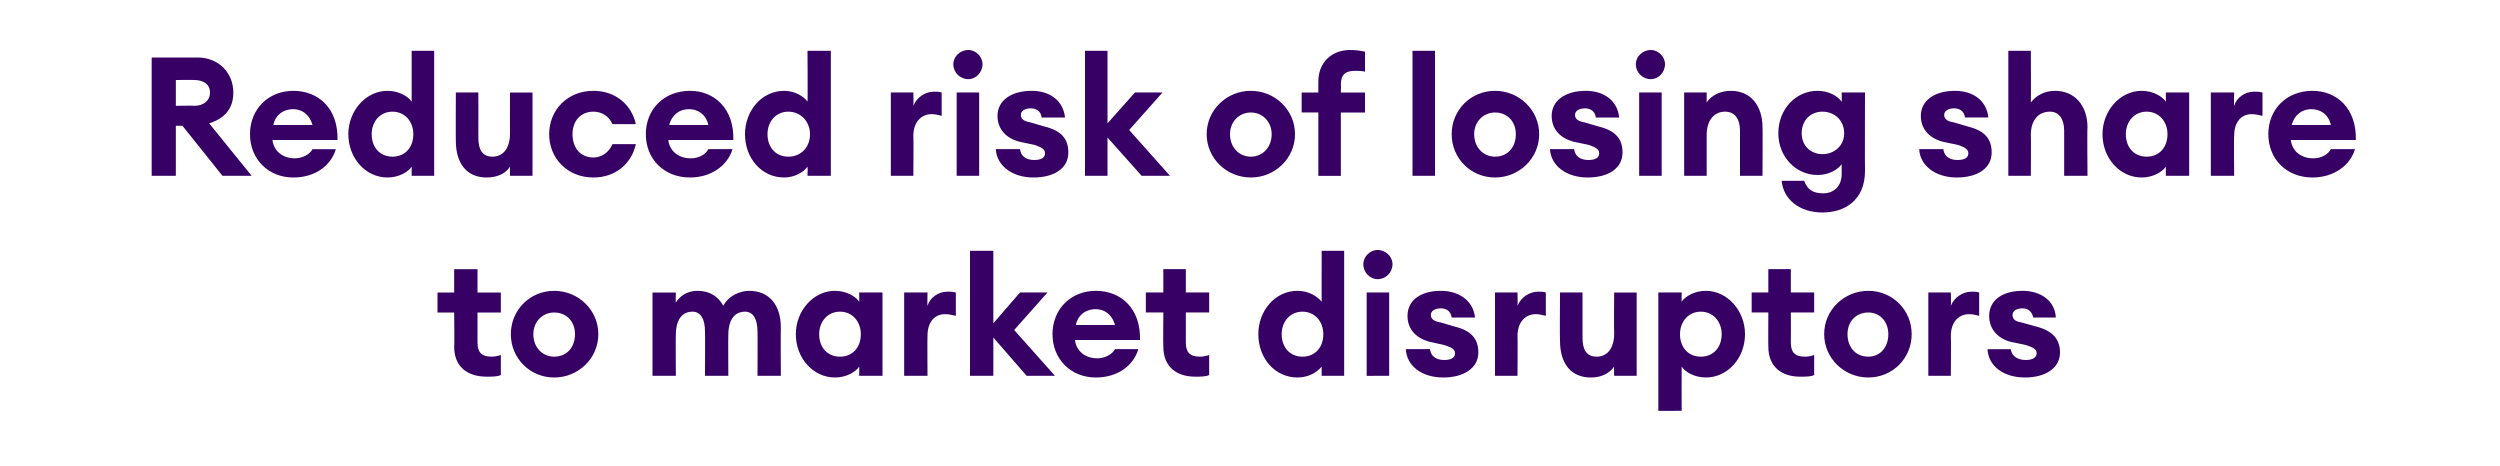
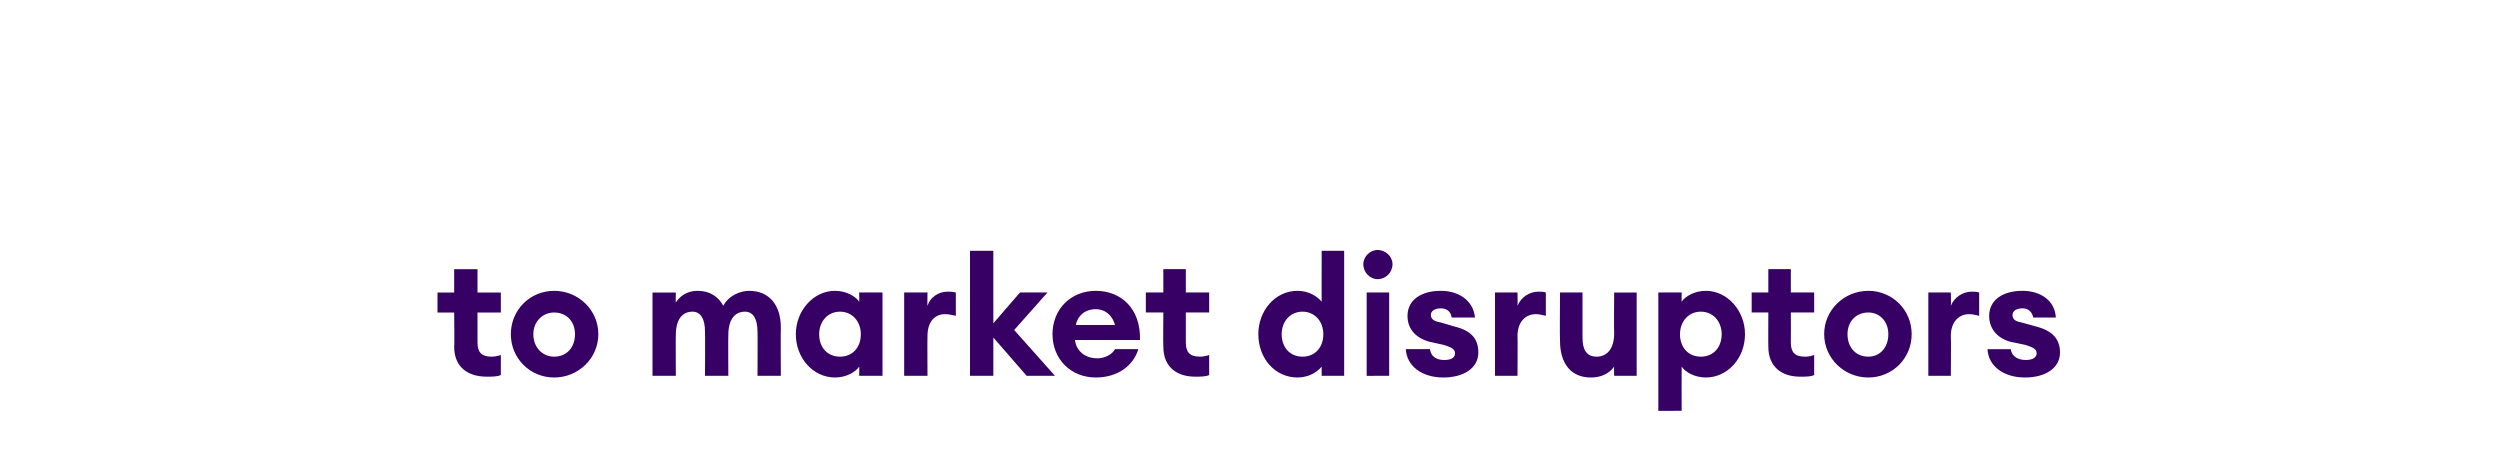
<svg xmlns="http://www.w3.org/2000/svg" version="1.1" width="300px" height="55.9px" viewBox="0 -5 300 55.9" style="top:-5px">
  <desc>Reduced risk of losing share to market disruptors</desc>
  <defs />
  <g id="Polygon35385">
    <path d="m58.4 40.2c-2.2 0-3.9-1.1-3.9-3.6c.05.02 0-4.1 0-4.1h-2v-2.4h2v-2.8h2.8v2.8h2.8v2.4h-2.8s-.01 3.58 0 3.6c0 1.2.5 1.7 1.7 1.7c.4 0 .8-.1 1.1-.2v2.4c-.4.2-1 .2-1.7.2zm8.1.1c-2.9 0-5.2-2.3-5.2-5.2c0-2.9 2.3-5.2 5.2-5.2c2.9 0 5.3 2.3 5.3 5.2c0 2.9-2.4 5.2-5.3 5.2zm0-2.5c1.5 0 2.5-1.1 2.5-2.7c0-1.5-1-2.6-2.5-2.6c-1.4 0-2.5 1.1-2.5 2.6c0 1.6 1.1 2.7 2.5 2.7zm11.8-7.7h2.8s-.03 1.16 0 1.2c.5-.8 1.4-1.4 2.6-1.4c1.5 0 2.5.7 3.1 1.8c.6-1.2 2-1.8 3.1-1.8c2.4 0 3.8 1.7 3.8 4.4c-.03.02 0 5.8 0 5.8h-2.8s.03-5.32 0-5.3c0-1.5-.5-2.4-1.5-2.4c-1.2 0-2 .9-2 2.8c-.03.04 0 4.9 0 4.9h-2.8s.03-5.32 0-5.3c0-1.5-.5-2.4-1.5-2.4c-1.2 0-2 .9-2 2.8c-.03.04 0 4.9 0 4.9h-2.8v-10zm21.9-.2c1.4 0 2.5.7 2.9 1.3c.03.04 0-1.1 0-1.1h2.8v10h-2.8s.03-1.1 0-1.1c-.4.6-1.5 1.3-2.9 1.3c-2.6 0-4.7-2.3-4.7-5.2c0-2.8 2.1-5.2 4.7-5.2zm.6 2.5c-1.5 0-2.5 1.2-2.5 2.7c0 1.6 1 2.7 2.5 2.7c1.5 0 2.5-1.1 2.5-2.7c0-1.5-1-2.7-2.5-2.7zm7.7-2.3h2.8s-.03 1.62 0 1.6c.3-1 1.3-1.7 2.4-1.7c.3 0 .6 0 1 .1v2.8c-.5-.1-.8-.2-1.3-.2c-1.3 0-2.1 1-2.1 2.6c-.03.04 0 4.8 0 4.8h-2.8v-10zm7.9-5h2.8v8.7l3.2-3.7h3.3l-4 4.5l4.9 5.5h-3.4l-4-4.6v4.6h-2.8v-15zm15.1 15.2c-3 0-5.2-2.2-5.2-5.2c0-3 2.2-5.2 5.2-5.2c3 0 5.4 2.1 5.3 5.9H129c.1 1.1 1 2.2 2.7 2.2c.9 0 1.8-.5 2.1-1.1h2.8c-.6 2-2.5 3.4-5.1 3.4zm-2.4-6.3h4.7c-.4-1.4-1.4-1.9-2.3-1.9c-1.3 0-2.2.8-2.4 1.9zm14.3 6.2c-2.1 0-3.8-1.1-3.8-3.6c-.03.02 0-4.1 0-4.1h-2.1v-2.4h2.1v-2.8h2.7v2.8h2.8v2.4h-2.8s.01 3.58 0 3.6c0 1.2.5 1.7 1.7 1.7c.4 0 .8-.1 1.1-.2v2.4c-.4.2-1 .2-1.7.2zm12.3-10.3c1.4 0 2.4.7 2.9 1.3c-.01.04 0-6.1 0-6.1h2.7v15h-2.7s-.01-1.1 0-1.1c-.5.6-1.5 1.3-2.9 1.3c-2.7 0-4.7-2.3-4.7-5.2c0-2.8 2-5.2 4.7-5.2zm.6 2.5c-1.5 0-2.5 1.2-2.5 2.7c0 1.6 1 2.7 2.5 2.7c1.5 0 2.5-1.1 2.5-2.7c0-1.5-1-2.7-2.5-2.7zm9-3.9c-.9 0-1.7-.8-1.7-1.8c0-.9.8-1.7 1.7-1.7c1 0 1.8.8 1.8 1.7c0 1-.8 1.8-1.8 1.8zm-1.3 1.6h2.7v10H164v-10zm9.2 10.2c-2.6 0-4.4-1.4-4.5-3.4h2.9c.1.9.8 1.3 1.7 1.3c.9 0 1.3-.3 1.3-.8c0-.5-.4-.7-1.3-1l-1.8-.4c-1.8-.5-2.6-1.7-2.6-3.1c0-1.8 1.5-3 4-3c2.2 0 3.9 1.2 4.1 3.2h-2.8c-.1-.8-.7-1.1-1.3-1.1c-.7 0-1.2.3-1.2.8c0 .6.6.8 1.2.9l1.7.5c2 .5 2.8 1.5 2.8 3.1c0 1.9-1.8 3-4.2 3zm6.2-10.2h2.7s.03 1.62 0 1.6c.4-1 1.4-1.7 2.5-1.7c.3 0 .6 0 .9.1v2.8c-.4-.1-.8-.2-1.2-.2c-1.3 0-2.2 1-2.2 2.6c.03.04 0 4.8 0 4.8h-2.7v-10zm7.8 0h2.7v5.4c0 1.5.5 2.3 1.7 2.3c1.2 0 2.1-.9 2.1-2.8c-.04 0 0-4.9 0-4.9h2.7v10h-2.7s-.04-1.12 0-1.1c-.6.8-1.5 1.3-2.8 1.3c-2.4 0-3.7-1.7-3.7-4.4c-.04.02 0-5.8 0-5.8zm11.8 0h2.8s-.02 1.14 0 1.1c.4-.6 1.5-1.3 2.9-1.3c2.6 0 4.7 2.4 4.7 5.2c0 2.9-2.1 5.2-4.7 5.2c-1.4 0-2.5-.7-2.9-1.3c-.02 0 0 5.3 0 5.3H199V30.1zm5.1 2.3c-1.5 0-2.5 1.2-2.5 2.7c0 1.6 1 2.7 2.5 2.7c1.5 0 2.5-1.1 2.5-2.7c0-1.5-1-2.7-2.5-2.7zm11.9 7.8c-2.1 0-3.8-1.1-3.8-3.6c-.02.02 0-4.1 0-4.1h-2v-2.4h2v-2.8h2.7v2.8h2.8v2.4h-2.8s.02 3.58 0 3.6c0 1.2.5 1.7 1.7 1.7c.5 0 .8-.1 1.1-.2v2.4c-.4.2-.9.2-1.7.2zm8.2.1c-2.9 0-5.3-2.3-5.3-5.2c0-2.9 2.4-5.2 5.3-5.2c2.9 0 5.2 2.3 5.2 5.2c0 2.9-2.3 5.2-5.2 5.2zm0-2.5c1.4 0 2.4-1.1 2.4-2.7c0-1.5-1-2.6-2.4-2.6c-1.5 0-2.5 1.1-2.5 2.6c0 1.6 1 2.7 2.5 2.7zm7.2-7.7h2.7s.04 1.62 0 1.6c.4-1 1.4-1.7 2.5-1.7c.3 0 .6 0 .9.1v2.8c-.4-.1-.8-.2-1.2-.2c-1.3 0-2.2 1-2.2 2.6c.04.04 0 4.8 0 4.8h-2.7v-10zM243 40.3c-2.6 0-4.4-1.4-4.5-3.4h2.8c.1.9.9 1.3 1.8 1.3c.8 0 1.3-.3 1.3-.8c0-.5-.4-.7-1.3-1l-1.9-.4c-1.7-.5-2.5-1.7-2.5-3.1c0-1.8 1.5-3 4-3c2.2 0 3.9 1.2 4 3.2H244c-.2-.8-.7-1.1-1.3-1.1c-.7 0-1.2.3-1.2.8c0 .6.5.8 1.1.9l1.8.5c1.9.5 2.8 1.5 2.8 3.1c0 1.9-1.8 3-4.2 3z" stroke="none" fill="#360065" />
  </g>
  <g id="Polygon35384">
-     <path d="m18.2 1.9s5.48.02 5.5 0c2.6 0 4.3 1.9 4.3 4.2c0 1.9-1 3.1-2.9 3.7l5.1 6.3h-3.5l-4.8-6h-.8v6h-2.9V1.9zm5.1 5.8c1.1 0 1.9-.6 1.9-1.6c0-1-.8-1.5-1.9-1.5c.04-.02-2.2 0-2.2 0v3.1s2.24-.04 2.2 0zm11.9 8.6c-3 0-5.2-2.2-5.2-5.2c0-3 2.2-5.2 5.2-5.2c3 0 5.4 2.1 5.3 5.9h-7.8c.1 1.1 1 2.2 2.7 2.2c.9 0 1.8-.5 2.1-1.1h2.8c-.6 2-2.5 3.4-5.1 3.4zM32.8 10h4.7c-.4-1.4-1.4-1.9-2.3-1.9c-1.3 0-2.2.8-2.4 1.9zm13.7-4.1c1.4 0 2.5.7 2.9 1.3V1.1h2.7v15h-2.7V15c-.4.6-1.5 1.3-2.9 1.3c-2.6 0-4.7-2.3-4.7-5.2c0-2.8 2.1-5.2 4.7-5.2zm.6 2.5c-1.5 0-2.5 1.2-2.5 2.7c0 1.6 1 2.7 2.5 2.7c1.5 0 2.5-1.1 2.5-2.7c0-1.5-1-2.7-2.5-2.7zm7.6-2.3h2.7s.02 5.36 0 5.4c0 1.5.5 2.3 1.7 2.3c1.2 0 2.1-.9 2.1-2.8c-.02 0 0-4.9 0-4.9h2.7v10h-2.7s-.02-1.12 0-1.1c-.5.8-1.5 1.3-2.8 1.3c-2.4 0-3.7-1.7-3.7-4.4c-.02.02 0-5.8 0-5.8zm16.5 10.2c-3.1 0-5.3-2.3-5.3-5.2c0-2.9 2.2-5.2 5.3-5.2c2.7 0 4.6 1.7 5.1 4h-2.8c-.4-.9-1.2-1.5-2.3-1.5c-1.5 0-2.5 1.1-2.5 2.7c0 1.7 1 2.8 2.5 2.8c1.1 0 1.9-.7 2.3-1.6h2.8c-.5 2.3-2.4 4-5.1 4zm11.6 0c-3.1 0-5.3-2.2-5.3-5.2c0-3 2.2-5.2 5.3-5.2c2.9 0 5.3 2.1 5.2 5.9h-7.8c.1 1.1 1 2.2 2.7 2.2c1 0 1.8-.5 2.1-1.1h2.9c-.6 2-2.6 3.4-5.1 3.4zM80.3 10h4.7c-.3-1.4-1.4-1.9-2.3-1.9c-1.3 0-2.1.8-2.4 1.9zm13.8-4.1c1.3 0 2.4.7 2.8 1.3c.04.04 0-6.1 0-6.1h2.8v15h-2.8s.04-1.1 0-1.1c-.4.6-1.5 1.3-2.8 1.3c-2.7 0-4.7-2.3-4.7-5.2c0-2.8 2-5.2 4.7-5.2zm.5 2.5c-1.5 0-2.5 1.2-2.5 2.7c0 1.6 1 2.7 2.5 2.7c1.5 0 2.6-1.1 2.6-2.7c0-1.5-1.1-2.7-2.6-2.7zm12.3-2.3h2.7s.04 1.62 0 1.6c.4-1 1.4-1.7 2.5-1.7c.3 0 .6 0 .9.1v2.8c-.4-.1-.8-.2-1.2-.2c-1.3 0-2.2 1-2.2 2.6c.04.04 0 4.8 0 4.8h-2.7v-10zm9.3-1.6c-1 0-1.8-.8-1.8-1.8c0-.9.8-1.7 1.8-1.7c.9 0 1.7.8 1.7 1.7c0 1-.8 1.8-1.7 1.8zm-1.4 1.6h2.7v10h-2.7v-10zm9.2 10.2c-2.5 0-4.4-1.4-4.5-3.4h2.9c.1.9.8 1.3 1.7 1.3c.9 0 1.3-.3 1.3-.8c0-.5-.4-.7-1.2-1l-1.9-.4c-1.8-.5-2.6-1.7-2.6-3.1c0-1.8 1.6-3 4.1-3c2.2 0 3.8 1.2 4 3.2H125c-.1-.8-.7-1.1-1.3-1.1c-.7 0-1.2.3-1.2.8c0 .6.6.8 1.2.9l1.7.5c2 .5 2.8 1.5 2.8 3.1c0 1.9-1.7 3-4.2 3zm6.2-15.2h2.7v8.7l3.3-3.7h3.3l-4 4.5l4.9 5.5H137l-4.1-4.6v4.6h-2.7v-15zm19.9 15.2c-2.9 0-5.3-2.3-5.3-5.2c0-2.9 2.4-5.2 5.3-5.2c2.9 0 5.3 2.3 5.3 5.2c0 2.9-2.4 5.2-5.3 5.2zm0-2.5c1.4 0 2.5-1.1 2.5-2.7c0-1.5-1.1-2.6-2.5-2.6c-1.4 0-2.5 1.1-2.5 2.6c0 1.6 1.1 2.7 2.5 2.7zm8.1-5.3h-2V6.1h2V4.8c0-2.4 1.7-3.8 3.8-3.8c.8 0 1.3.1 1.8.2v2.4c-.4-.1-.7-.1-1.2-.1c-1.1 0-1.7.4-1.7 1.7c.04-.04 0 .9 0 .9h2.9v2.4h-2.9v7.6h-2.7V8.5zm11.3-7.4h2.7v15h-2.7v-15zm9.9 15.2c-2.9 0-5.2-2.3-5.2-5.2c0-2.9 2.3-5.2 5.2-5.2c2.9 0 5.3 2.3 5.3 5.2c0 2.9-2.4 5.2-5.3 5.2zm0-2.5c1.5 0 2.5-1.1 2.5-2.7c0-1.5-1-2.6-2.5-2.6c-1.4 0-2.5 1.1-2.5 2.6c0 1.6 1.1 2.7 2.5 2.7zm11.1 2.5c-2.5 0-4.4-1.4-4.5-3.4h2.9c.1.9.8 1.3 1.7 1.3c.9 0 1.3-.3 1.3-.8c0-.5-.4-.7-1.2-1l-1.9-.4c-1.8-.5-2.6-1.7-2.6-3.1c0-1.8 1.6-3 4.1-3c2.2 0 3.8 1.2 4 3.2h-2.8c-.1-.8-.7-1.1-1.3-1.1c-.7 0-1.2.3-1.2.8c0 .6.6.8 1.2.9l1.7.5c2 .5 2.8 1.5 2.8 3.1c0 1.9-1.7 3-4.2 3zm7.6-11.8c-1 0-1.8-.8-1.8-1.8c0-.9.8-1.7 1.8-1.7c.9 0 1.7.8 1.7 1.7c0 1-.8 1.8-1.7 1.8zm-1.4 1.6h2.7v10h-2.7v-10zm5.4 0h2.7v1.2c.5-.8 1.6-1.4 2.9-1.4c2.4 0 3.8 1.8 3.8 4.4c.03-.04 0 5.8 0 5.8h-2.7v-5.4c0-1.4-.6-2.3-1.8-2.3c-1.2 0-2.2.9-2.2 2.8v4.9h-2.7v-10zm14.4 10.6c.4 1.1 1.1 1.5 2.3 1.5c1.2 0 2.2-.8 2.2-2.3v-1.2c-.5.7-1.6 1.3-2.9 1.3c-2.6 0-4.7-2.2-4.7-5c0-2.9 2.1-5.1 4.7-5.1c1.3 0 2.4.6 2.9 1.3c.03.04 0-1.1 0-1.1h2.8s-.03 9.4 0 9.4c0 3.6-2.5 5-5.1 5c-2.8 0-4.7-1.6-4.9-3.8h2.7zm2.2-8.3c-1.4 0-2.5 1-2.5 2.6c0 1.5 1.1 2.5 2.5 2.5c1.4 0 2.6-1 2.6-2.5c0-1.6-1.2-2.6-2.6-2.6zm16.1 7.9c-2.5 0-4.4-1.4-4.5-3.4h2.9c.1.9.8 1.3 1.7 1.3c.9 0 1.3-.3 1.3-.8c0-.5-.4-.7-1.2-1l-1.9-.4c-1.8-.5-2.6-1.7-2.6-3.1c0-1.8 1.6-3 4.1-3c2.2 0 3.8 1.2 4 3.2h-2.8c-.1-.8-.7-1.1-1.3-1.1c-.7 0-1.2.3-1.2.8c0 .6.6.8 1.2.9l1.7.5c2 .5 2.8 1.5 2.8 3.1c0 1.9-1.7 3-4.2 3zM241 1.1h2.7s.03 6.16 0 6.2c.6-.8 1.6-1.4 2.9-1.4c2.4 0 3.9 1.8 3.9 4.4c-.05-.04 0 5.8 0 5.8h-2.8v-5.4c0-1.4-.6-2.3-1.7-2.3c-1.3 0-2.3.9-2.3 2.8c.03.04 0 4.9 0 4.9H241v-15zm16 4.8c1.4 0 2.5.7 2.9 1.3c.01.04 0-1.1 0-1.1h2.8v10h-2.8s.01-1.1 0-1.1c-.4.6-1.5 1.3-2.9 1.3c-2.6 0-4.7-2.3-4.7-5.2c0-2.8 2.1-5.2 4.7-5.2zm.6 2.5c-1.5 0-2.5 1.2-2.5 2.7c0 1.6 1 2.7 2.5 2.7c1.5 0 2.5-1.1 2.5-2.7c0-1.5-1-2.7-2.5-2.7zm7.7-2.3h2.8s-.05 1.62 0 1.6c.3-1 1.3-1.7 2.4-1.7c.3 0 .6 0 1 .1v2.8c-.5-.1-.8-.2-1.3-.2c-1.3 0-2.1 1-2.1 2.6c-.05.04 0 4.8 0 4.8h-2.8v-10zm12.2 10.2c-3.1 0-5.3-2.2-5.3-5.2c0-3 2.2-5.2 5.3-5.2c2.9 0 5.3 2.1 5.2 5.9h-7.8c.1 1.1 1 2.2 2.7 2.2c1 0 1.8-.5 2.1-1.1h2.9c-.6 2-2.6 3.4-5.1 3.4zM275 10h4.7c-.3-1.4-1.4-1.9-2.3-1.9c-1.3 0-2.1.8-2.4 1.9z" stroke="none" fill="#360065" />
-   </g>
+     </g>
</svg>